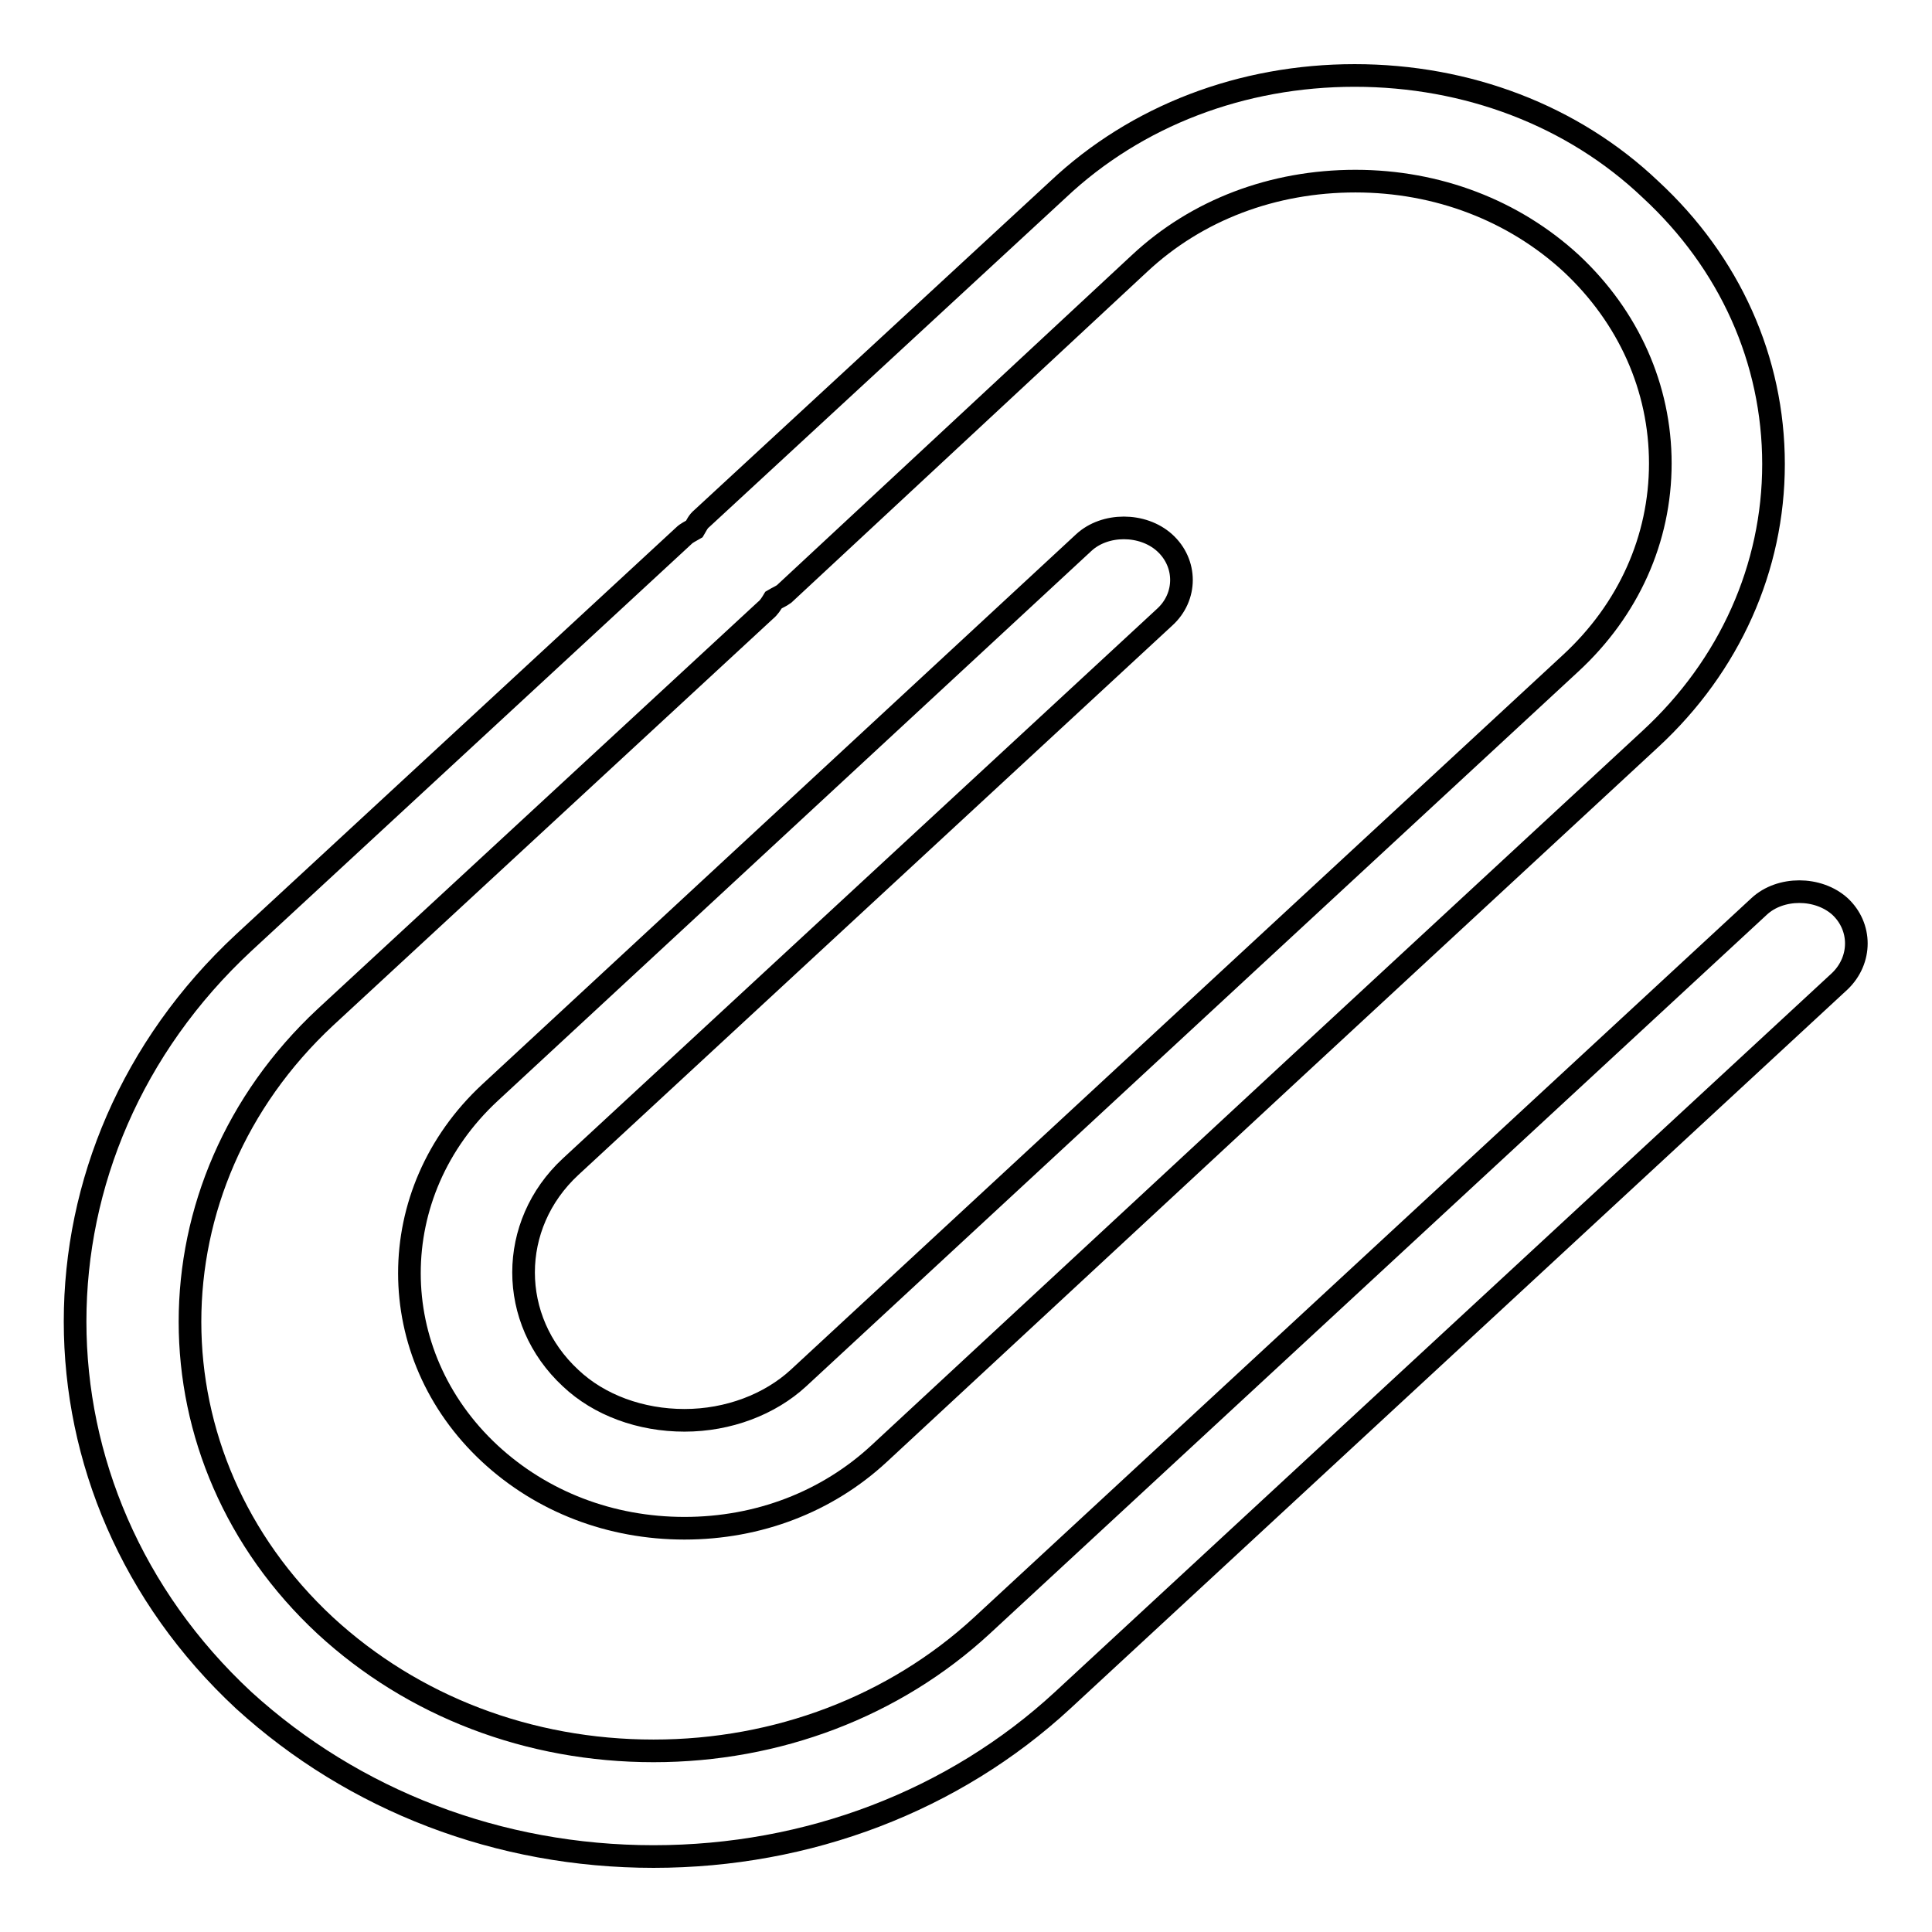
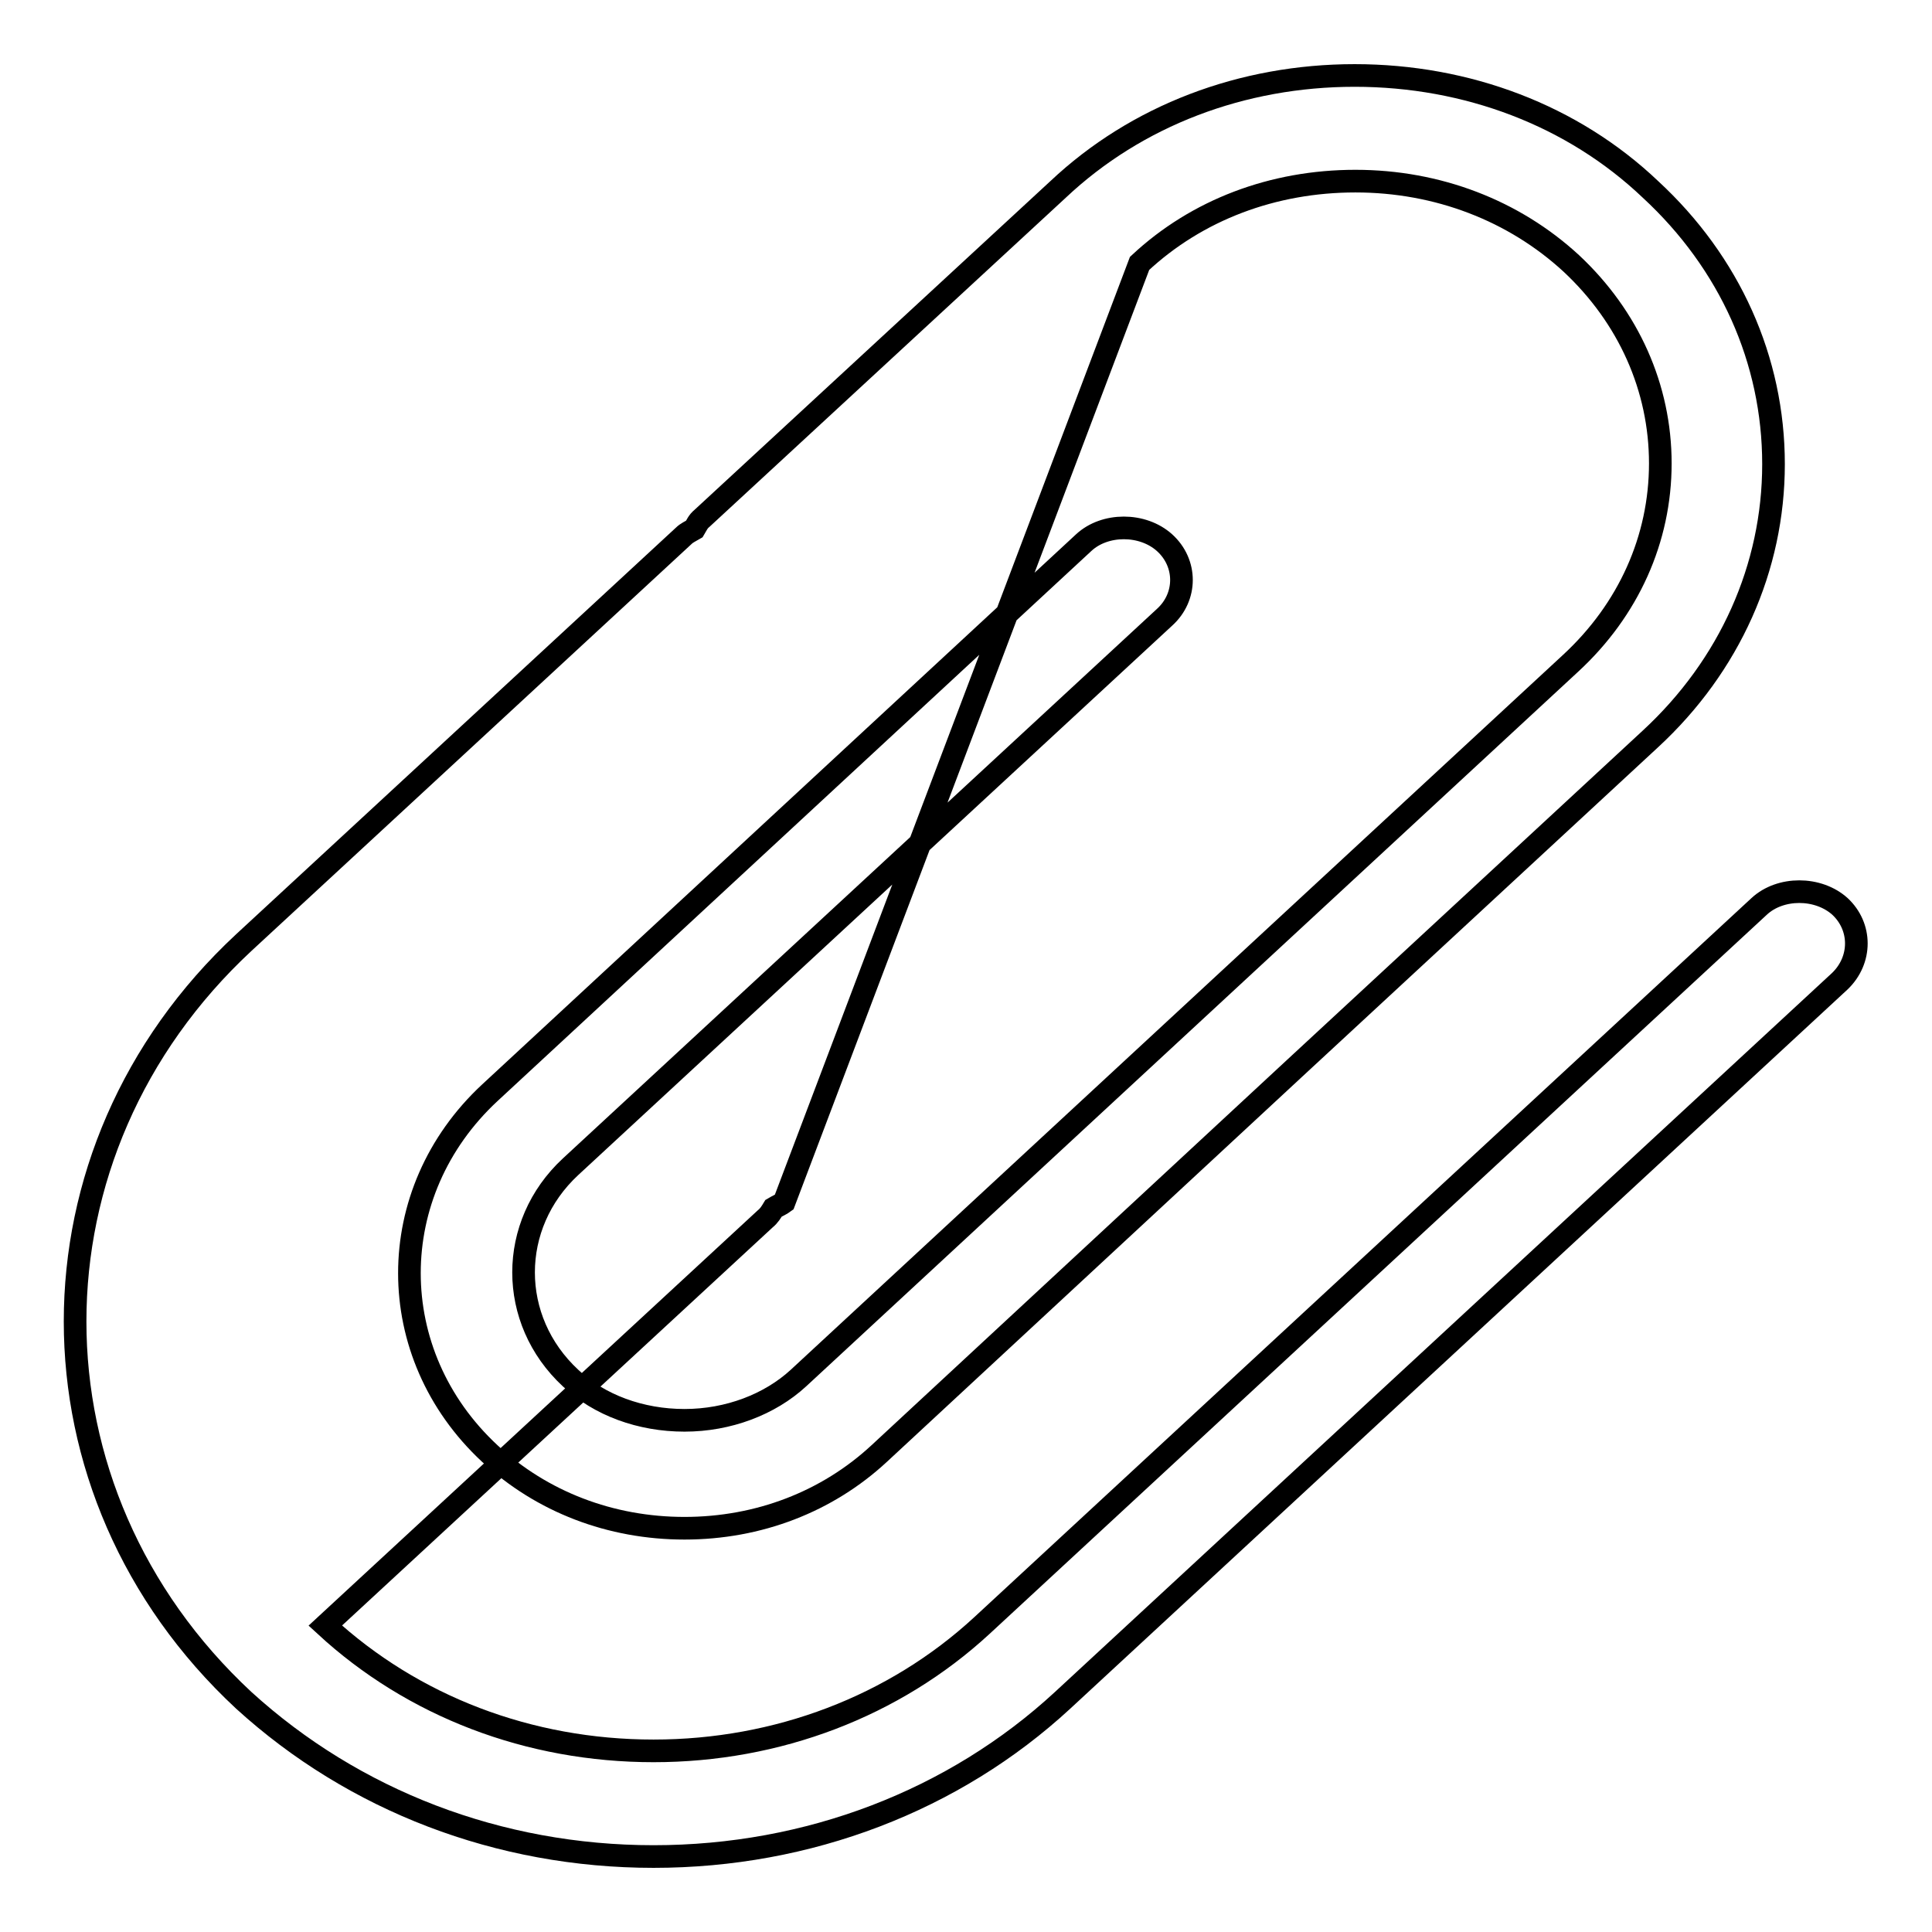
<svg xmlns="http://www.w3.org/2000/svg" version="1.1" x="0px" y="0px" viewBox="0 0 256 256" enable-background="new 0 0 256 256" xml:space="preserve">
  <g>
    <g>
-       <path stroke-width="3" fill-opacity="0" stroke="#000000" d="M243.8,120.1c-2.9-2.6-7.9-2.6-10.7,0l-103,95.3c-11.6,10.7-27.1,16.6-43.5,16.6c-16.5,0-31.9-5.9-43.5-16.6c-23.9-22.2-23.9-58.3,0-80.6l58.3-53.9c0.5-0.4,0.8-0.9,1.1-1.4c0.5-0.3,1-0.5,1.4-0.8L151,34.9c7.6-7.1,17.7-10.9,28.6-10.9s21,3.9,28.6,10.9C215.8,42,220,51.4,220,61.4c0,10-4.2,19.4-11.9,26.5l-43,39.8c0,0,0,0,0,0l-59.3,54.9c-3.8,3.5-9.3,5.6-15.1,5.6c-5.8,0-11.3-2-15.1-5.6c-8.3-7.7-8.3-20.3,0-28l78.7-72.8c3-2.7,3-7.2,0-9.9c-2.9-2.6-7.9-2.6-10.7,0l-78.7,72.9c-14.2,13.2-14.2,34.6,0,47.8c6.9,6.4,16,9.9,25.8,9.9c9.8,0,18.9-3.5,25.8-9.9l55.1-51.1c0,0,0,0,0,0l47.1-43.6c10.5-9.7,16.3-22.7,16.3-36.4c0-13.8-5.8-26.7-16.3-36.4C208.4,15.3,194.4,10,179.5,10s-28.9,5.3-39.3,15.1L93,68.7c-0.5,0.4-0.7,0.9-1,1.4c-0.5,0.3-1,0.5-1.4,0.9l-58.3,53.9c-29.8,27.7-29.8,72.7,0,100.4C46.9,238.6,66.1,246,86.6,246c20.5,0,39.8-7.4,54.2-20.7l103-95.3C246.7,127.2,246.7,122.8,243.8,120.1z" />
+       <path stroke-width="3" fill-opacity="0" stroke="#000000" d="M243.8,120.1c-2.9-2.6-7.9-2.6-10.7,0l-103,95.3c-11.6,10.7-27.1,16.6-43.5,16.6c-16.5,0-31.9-5.9-43.5-16.6l58.3-53.9c0.5-0.4,0.8-0.9,1.1-1.4c0.5-0.3,1-0.5,1.4-0.8L151,34.9c7.6-7.1,17.7-10.9,28.6-10.9s21,3.9,28.6,10.9C215.8,42,220,51.4,220,61.4c0,10-4.2,19.4-11.9,26.5l-43,39.8c0,0,0,0,0,0l-59.3,54.9c-3.8,3.5-9.3,5.6-15.1,5.6c-5.8,0-11.3-2-15.1-5.6c-8.3-7.7-8.3-20.3,0-28l78.7-72.8c3-2.7,3-7.2,0-9.9c-2.9-2.6-7.9-2.6-10.7,0l-78.7,72.9c-14.2,13.2-14.2,34.6,0,47.8c6.9,6.4,16,9.9,25.8,9.9c9.8,0,18.9-3.5,25.8-9.9l55.1-51.1c0,0,0,0,0,0l47.1-43.6c10.5-9.7,16.3-22.7,16.3-36.4c0-13.8-5.8-26.7-16.3-36.4C208.4,15.3,194.4,10,179.5,10s-28.9,5.3-39.3,15.1L93,68.7c-0.5,0.4-0.7,0.9-1,1.4c-0.5,0.3-1,0.5-1.4,0.9l-58.3,53.9c-29.8,27.7-29.8,72.7,0,100.4C46.9,238.6,66.1,246,86.6,246c20.5,0,39.8-7.4,54.2-20.7l103-95.3C246.7,127.2,246.7,122.8,243.8,120.1z" />
    </g>
  </g>
</svg>